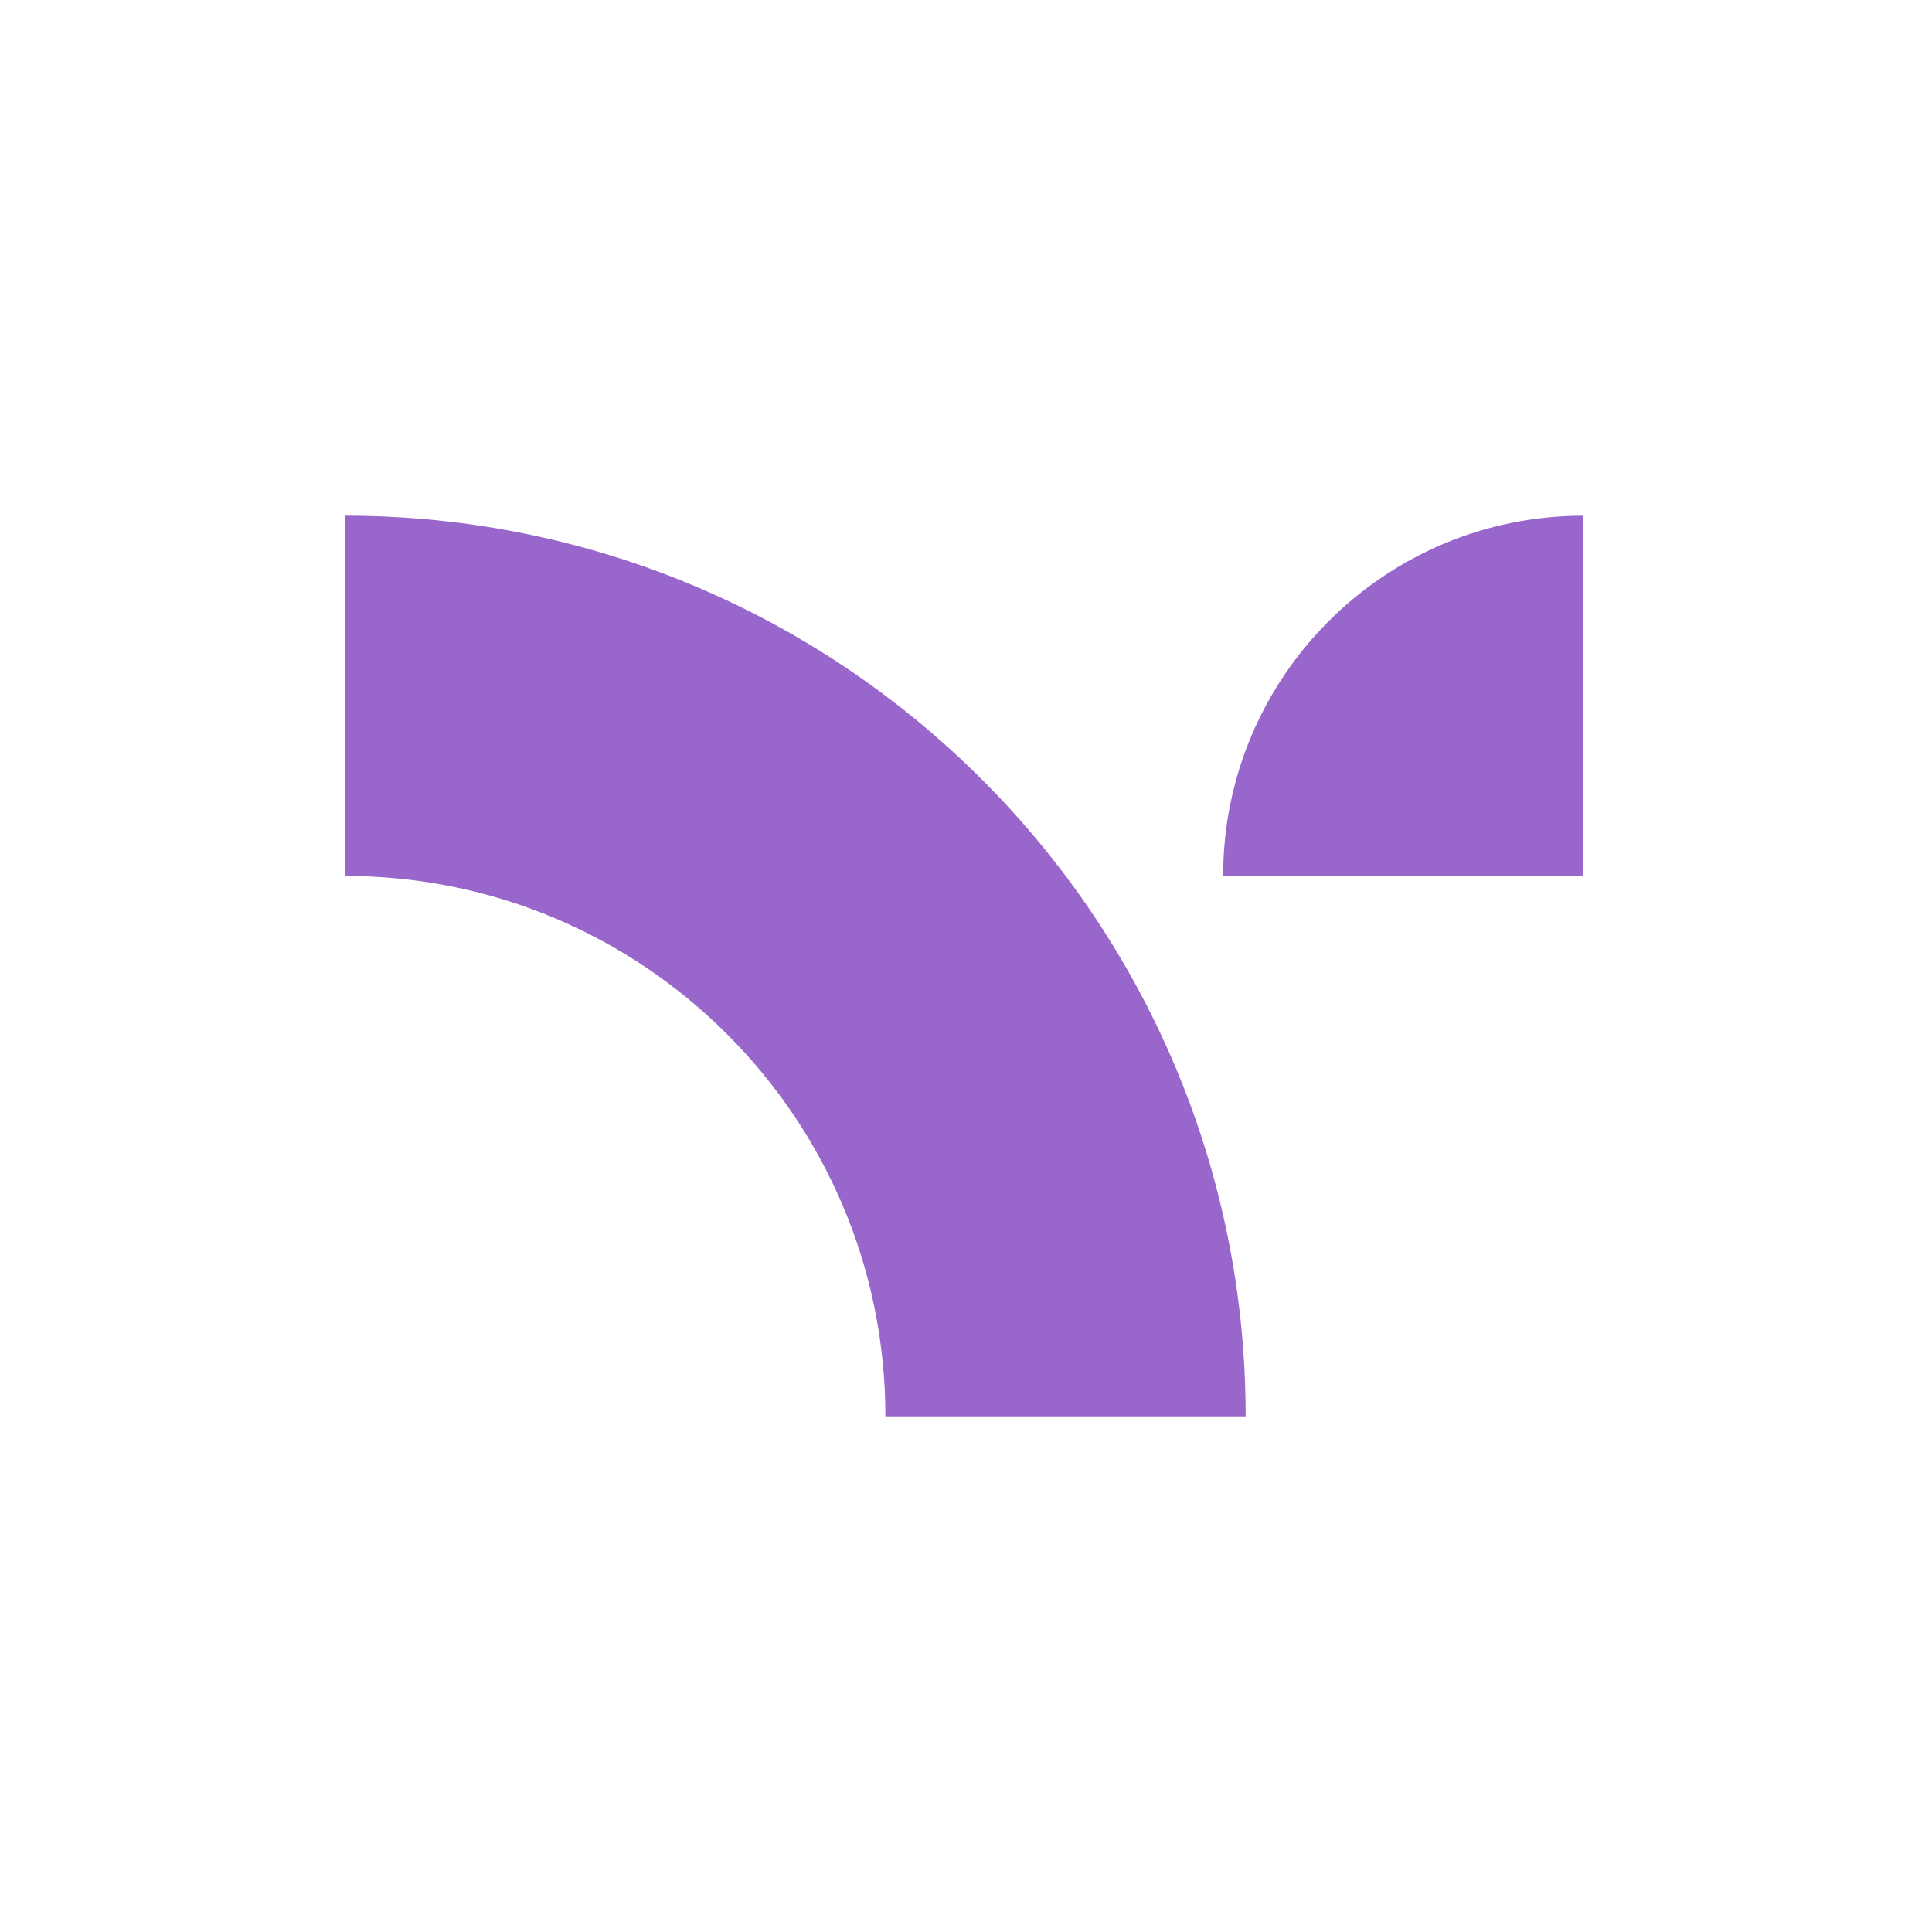
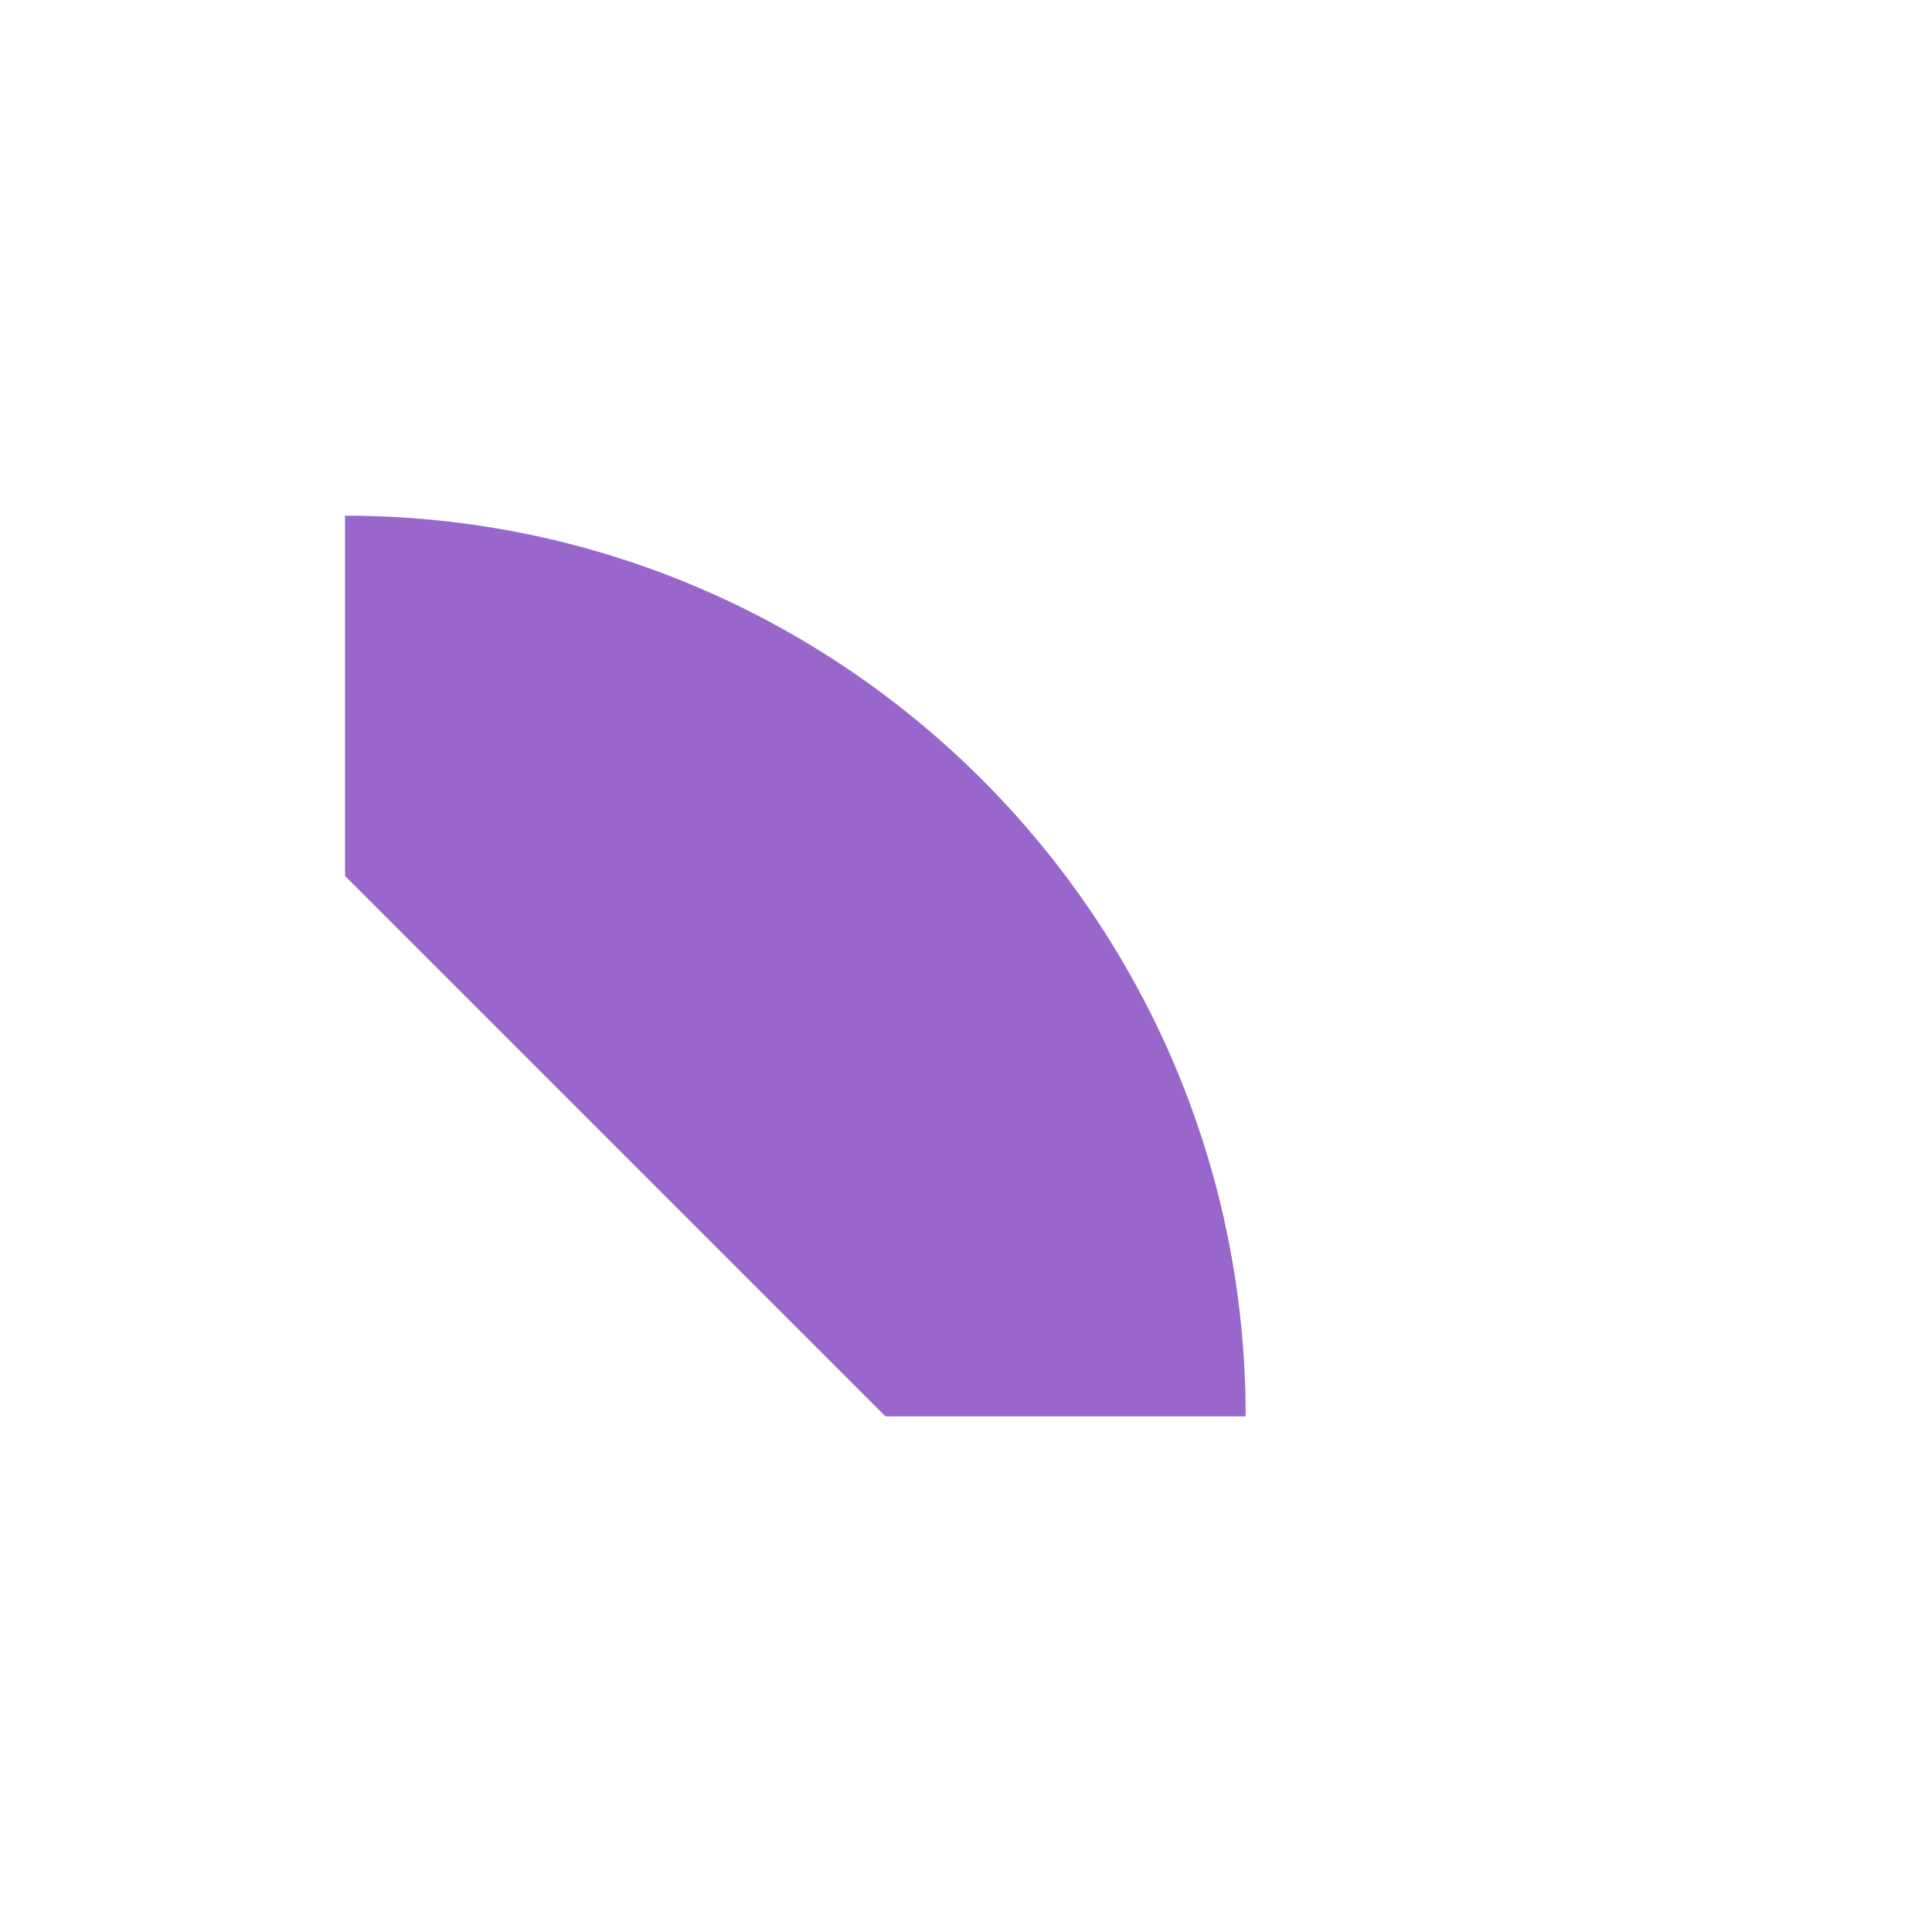
<svg xmlns="http://www.w3.org/2000/svg" version="1.1" id="Layer_1" x="0px" y="0px" viewBox="0 0 1080 1080" style="enable-background:new 0 0 1080 1080;" xml:space="preserve">
  <g>
-     <path style="fill:#9966CC;" d="M885.133,489.653V288.267c-111.21,0-201.386,90.176-201.386,201.386H885.133z" />
-     <path style="fill:#9966CC;" d="M192.867,489.653V288.267c278.081,0,503.466,225.385,503.466,503.466H494.947   C494.947,624.918,359.682,489.653,192.867,489.653z" />
+     <path style="fill:#9966CC;" d="M192.867,489.653V288.267c278.081,0,503.466,225.385,503.466,503.466H494.947   z" />
  </g>
</svg>